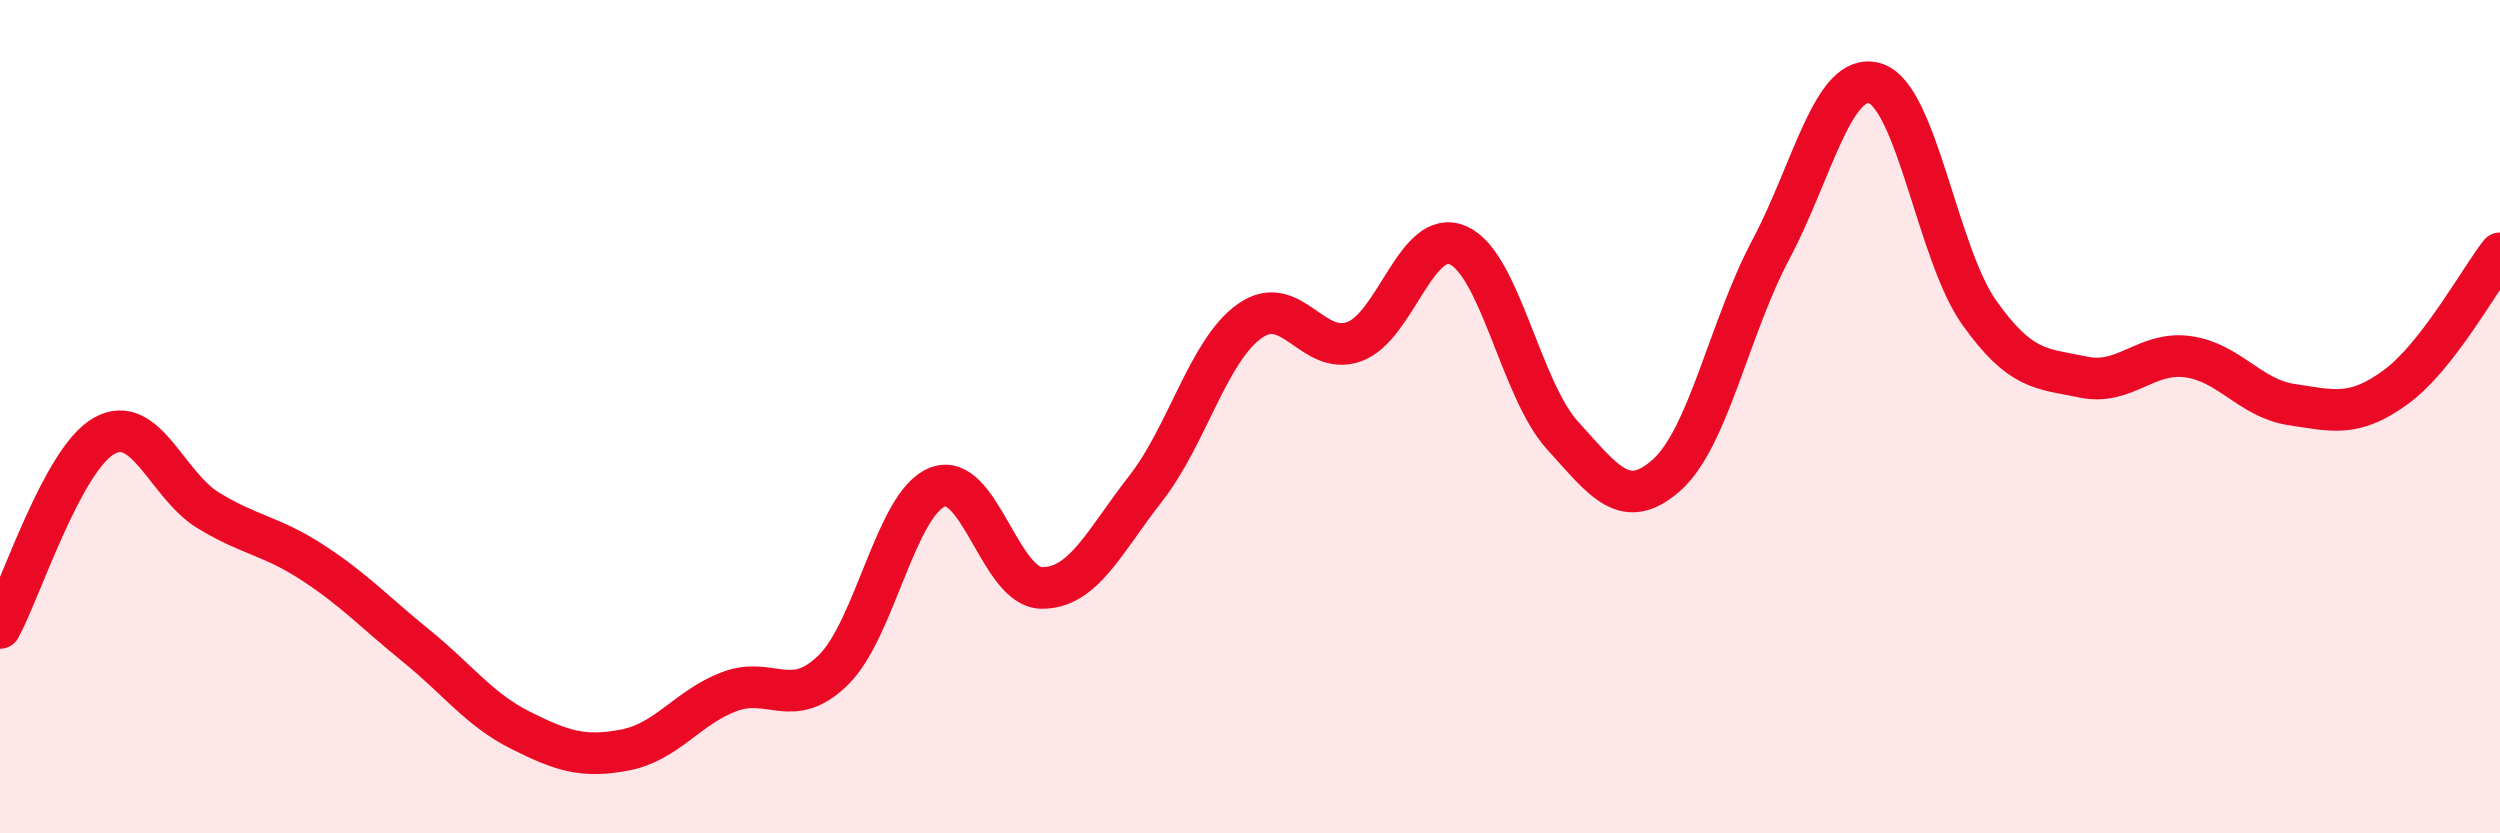
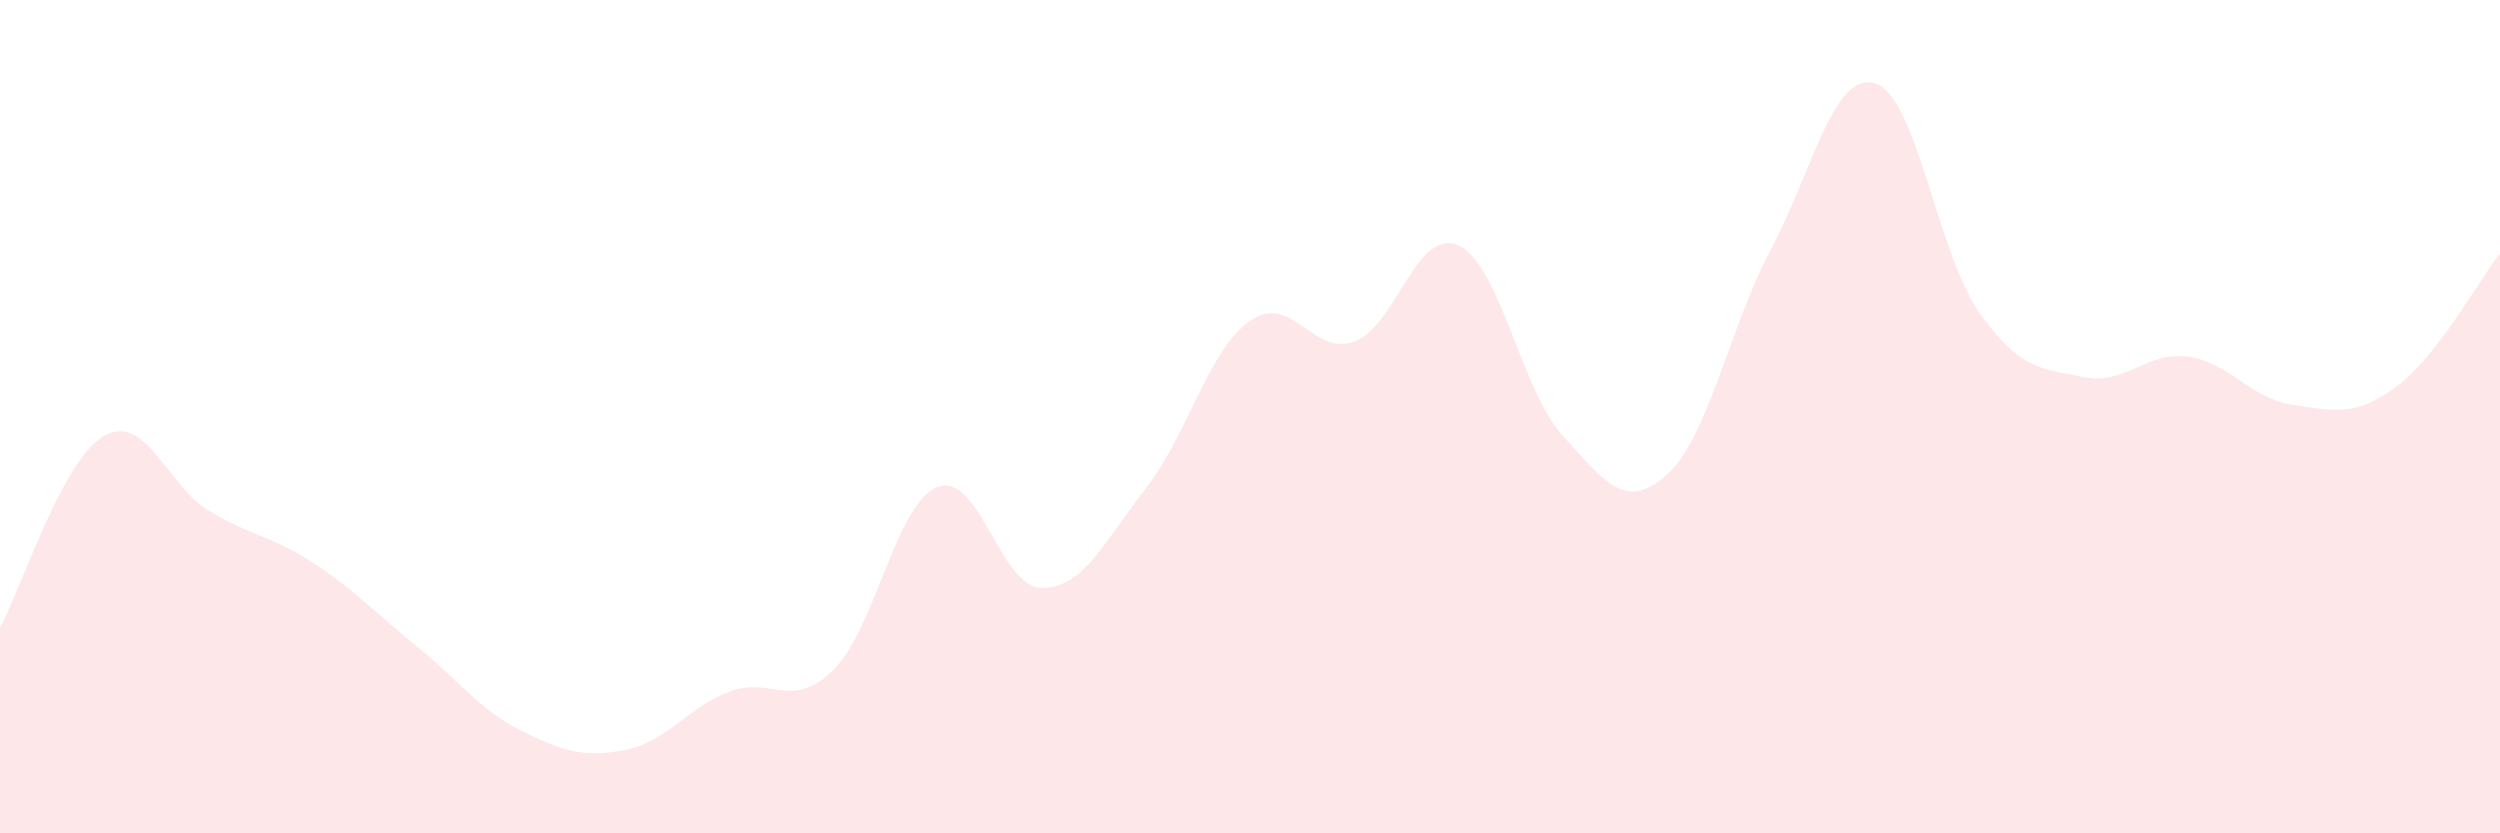
<svg xmlns="http://www.w3.org/2000/svg" width="60" height="20" viewBox="0 0 60 20">
  <path d="M 0,15.07 C 0.5,14.15 1.5,11.02 2.5,10.46 C 3.5,9.9 4,11.64 5,12.25 C 6,12.86 6.5,12.85 7.5,13.5 C 8.5,14.15 9,14.7 10,15.51 C 11,16.32 11.5,17.03 12.5,17.53 C 13.5,18.03 14,18.19 15,18 C 16,17.81 16.5,16.98 17.5,16.6 C 18.5,16.22 19,17.06 20,16.08 C 21,15.1 21.5,12.08 22.5,11.69 C 23.5,11.3 24,14.1 25,14.11 C 26,14.12 26.5,13 27.5,11.72 C 28.5,10.44 29,8.4 30,7.7 C 31,7 31.5,8.56 32.5,8.2 C 33.5,7.84 34,5.44 35,5.89 C 36,6.34 36.5,9.35 37.5,10.45 C 38.5,11.55 39,12.29 40,11.4 C 41,10.51 41.5,7.87 42.5,5.99 C 43.5,4.11 44,1.7 45,2 C 46,2.3 46.5,6.09 47.5,7.5 C 48.5,8.91 49,8.84 50,9.05 C 51,9.26 51.5,8.43 52.5,8.56 C 53.5,8.69 54,9.56 55,9.71 C 56,9.86 56.5,10.02 57.5,9.29 C 58.5,8.56 59.5,6.72 60,6.08L60 20L0 20Z" fill="#EB0A25" opacity="0.1" stroke-linecap="round" stroke-linejoin="round" />
-   <path d="M 0,15.07 C 0.5,14.15 1.5,11.02 2.5,10.46 C 3.5,9.9 4,11.64 5,12.25 C 6,12.86 6.5,12.85 7.5,13.5 C 8.5,14.15 9,14.7 10,15.51 C 11,16.32 11.5,17.03 12.5,17.53 C 13.5,18.03 14,18.19 15,18 C 16,17.81 16.5,16.98 17.5,16.6 C 18.5,16.22 19,17.06 20,16.08 C 21,15.1 21.5,12.08 22.5,11.69 C 23.5,11.3 24,14.1 25,14.11 C 26,14.12 26.5,13 27.5,11.72 C 28.5,10.44 29,8.4 30,7.7 C 31,7 31.5,8.56 32.5,8.2 C 33.5,7.84 34,5.44 35,5.89 C 36,6.34 36.5,9.35 37.5,10.45 C 38.5,11.55 39,12.29 40,11.4 C 41,10.51 41.5,7.87 42.5,5.99 C 43.5,4.11 44,1.7 45,2 C 46,2.3 46.5,6.09 47.5,7.5 C 48.5,8.91 49,8.84 50,9.05 C 51,9.26 51.5,8.43 52.5,8.56 C 53.5,8.69 54,9.56 55,9.71 C 56,9.86 56.5,10.02 57.5,9.29 C 58.5,8.56 59.5,6.72 60,6.08" stroke="#EB0A25" stroke-width="1" fill="none" stroke-linecap="round" stroke-linejoin="round" />
</svg>